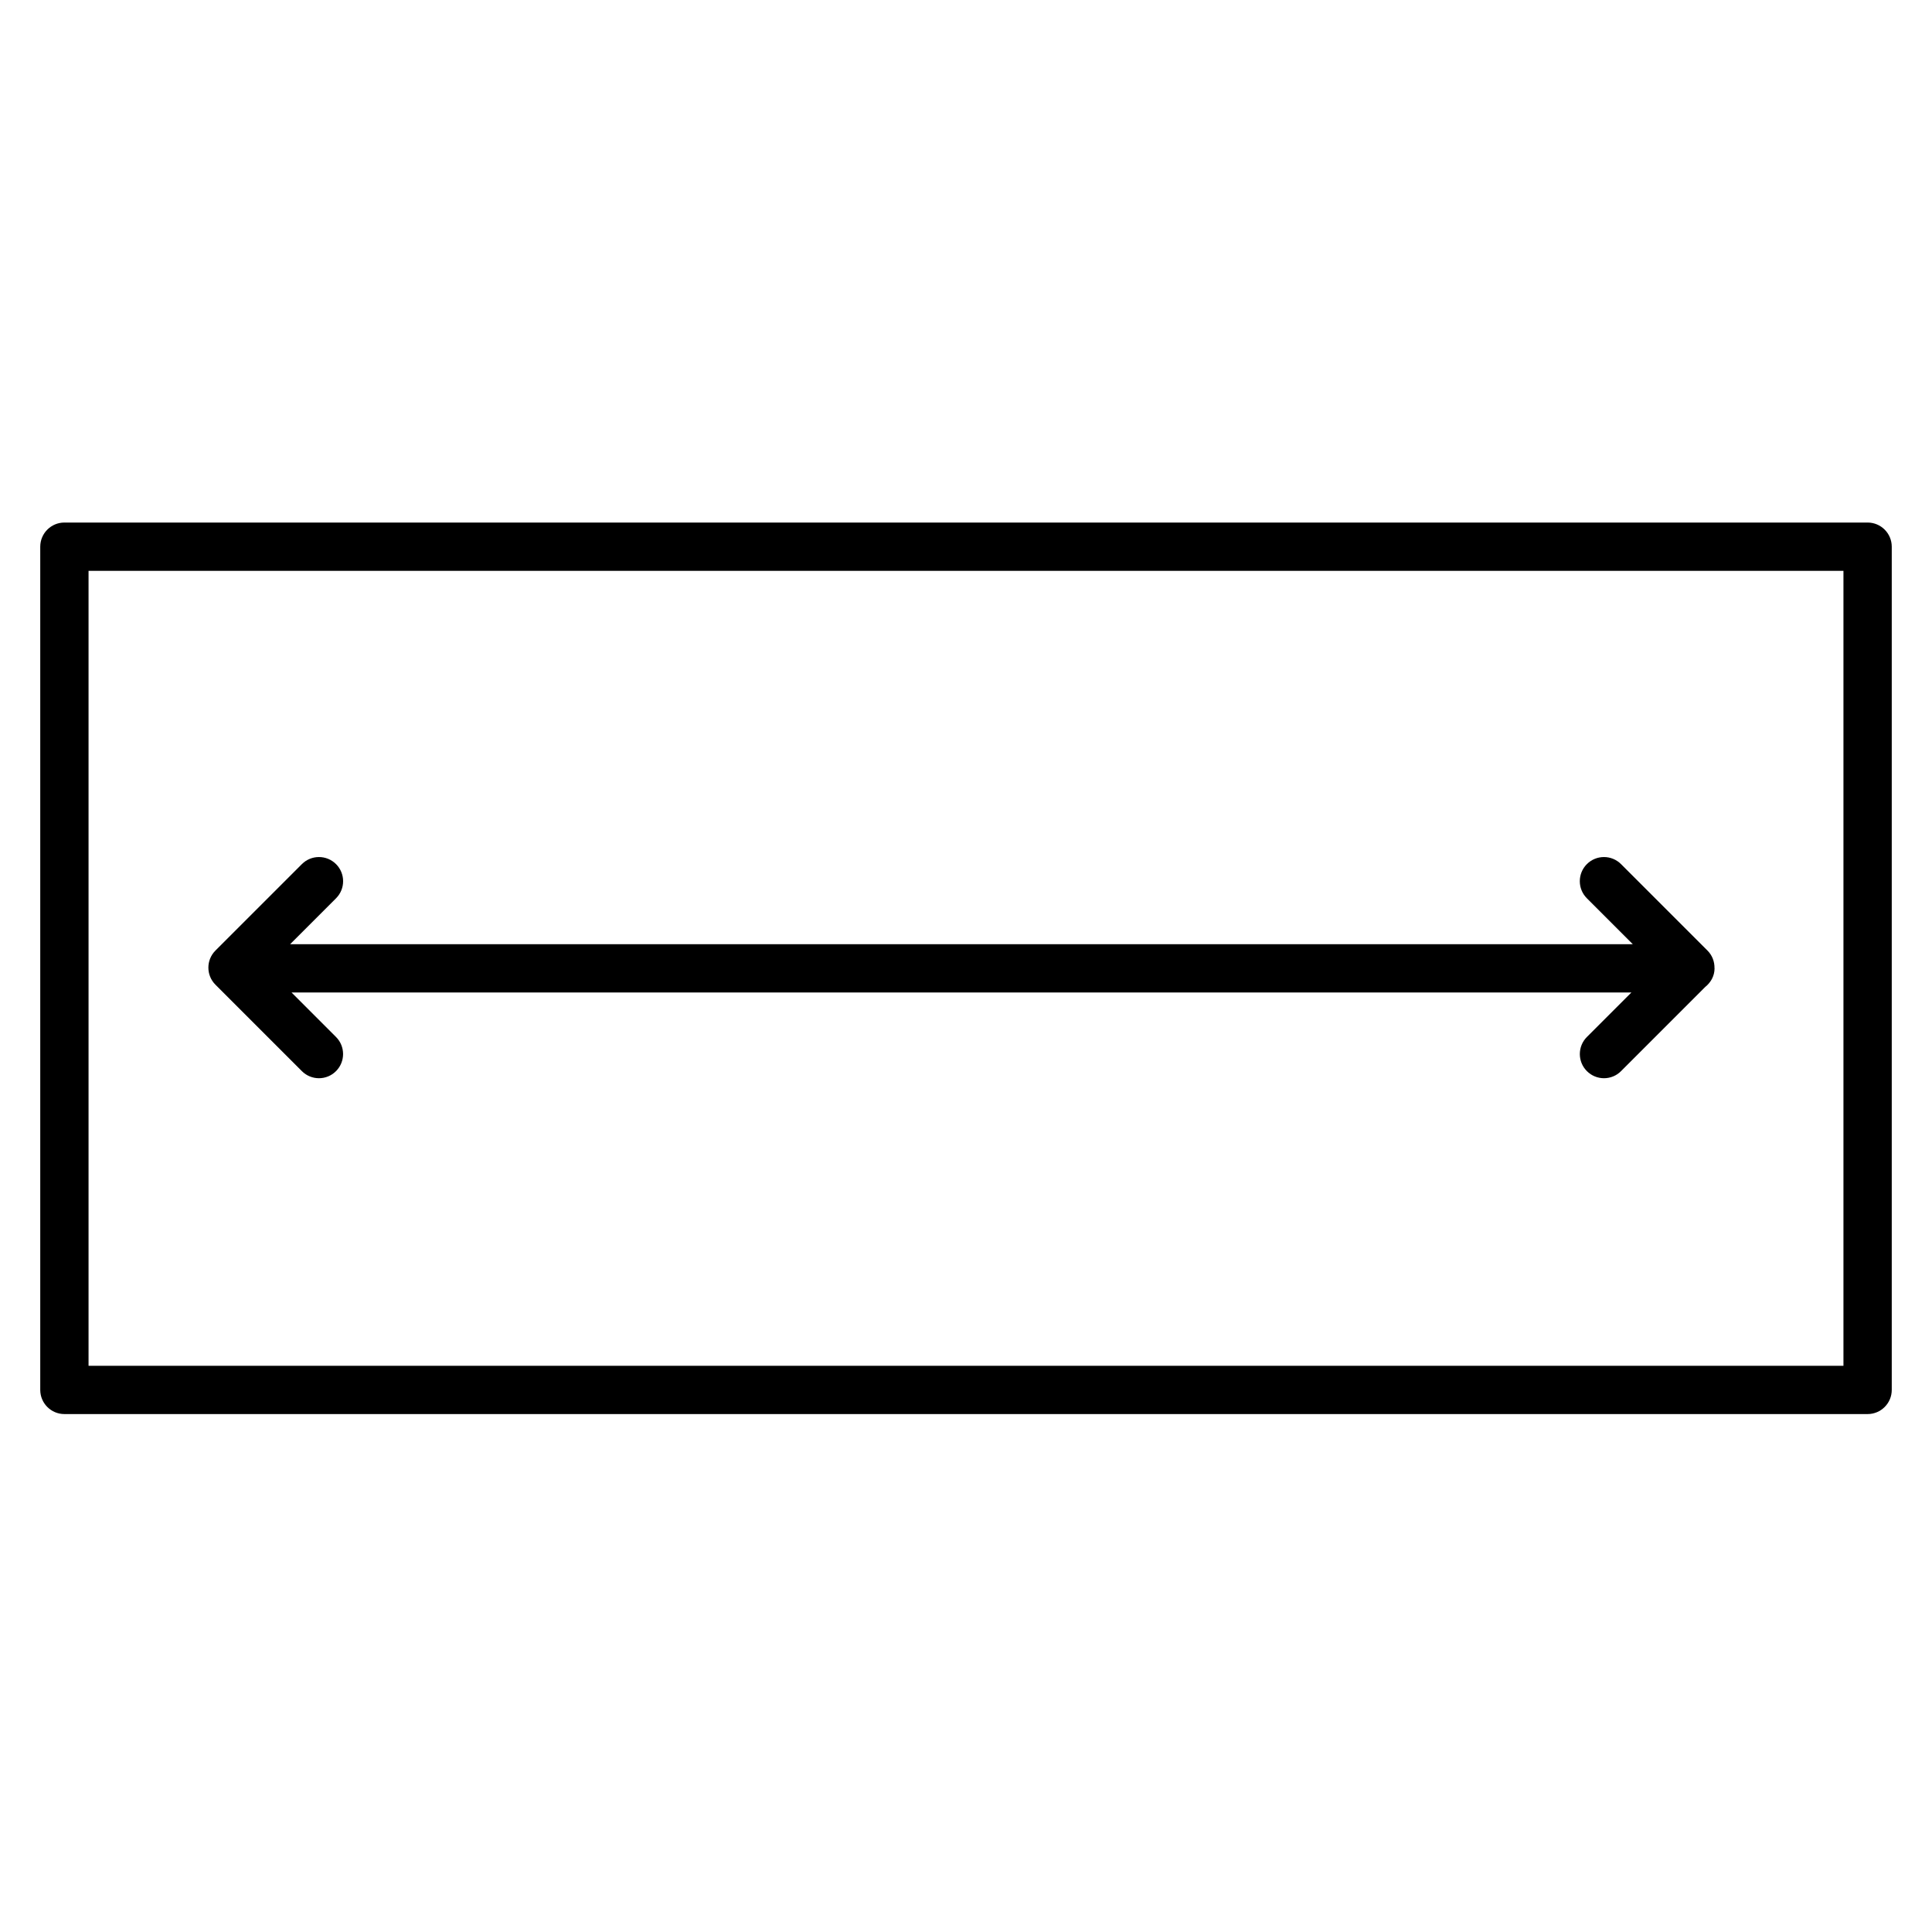
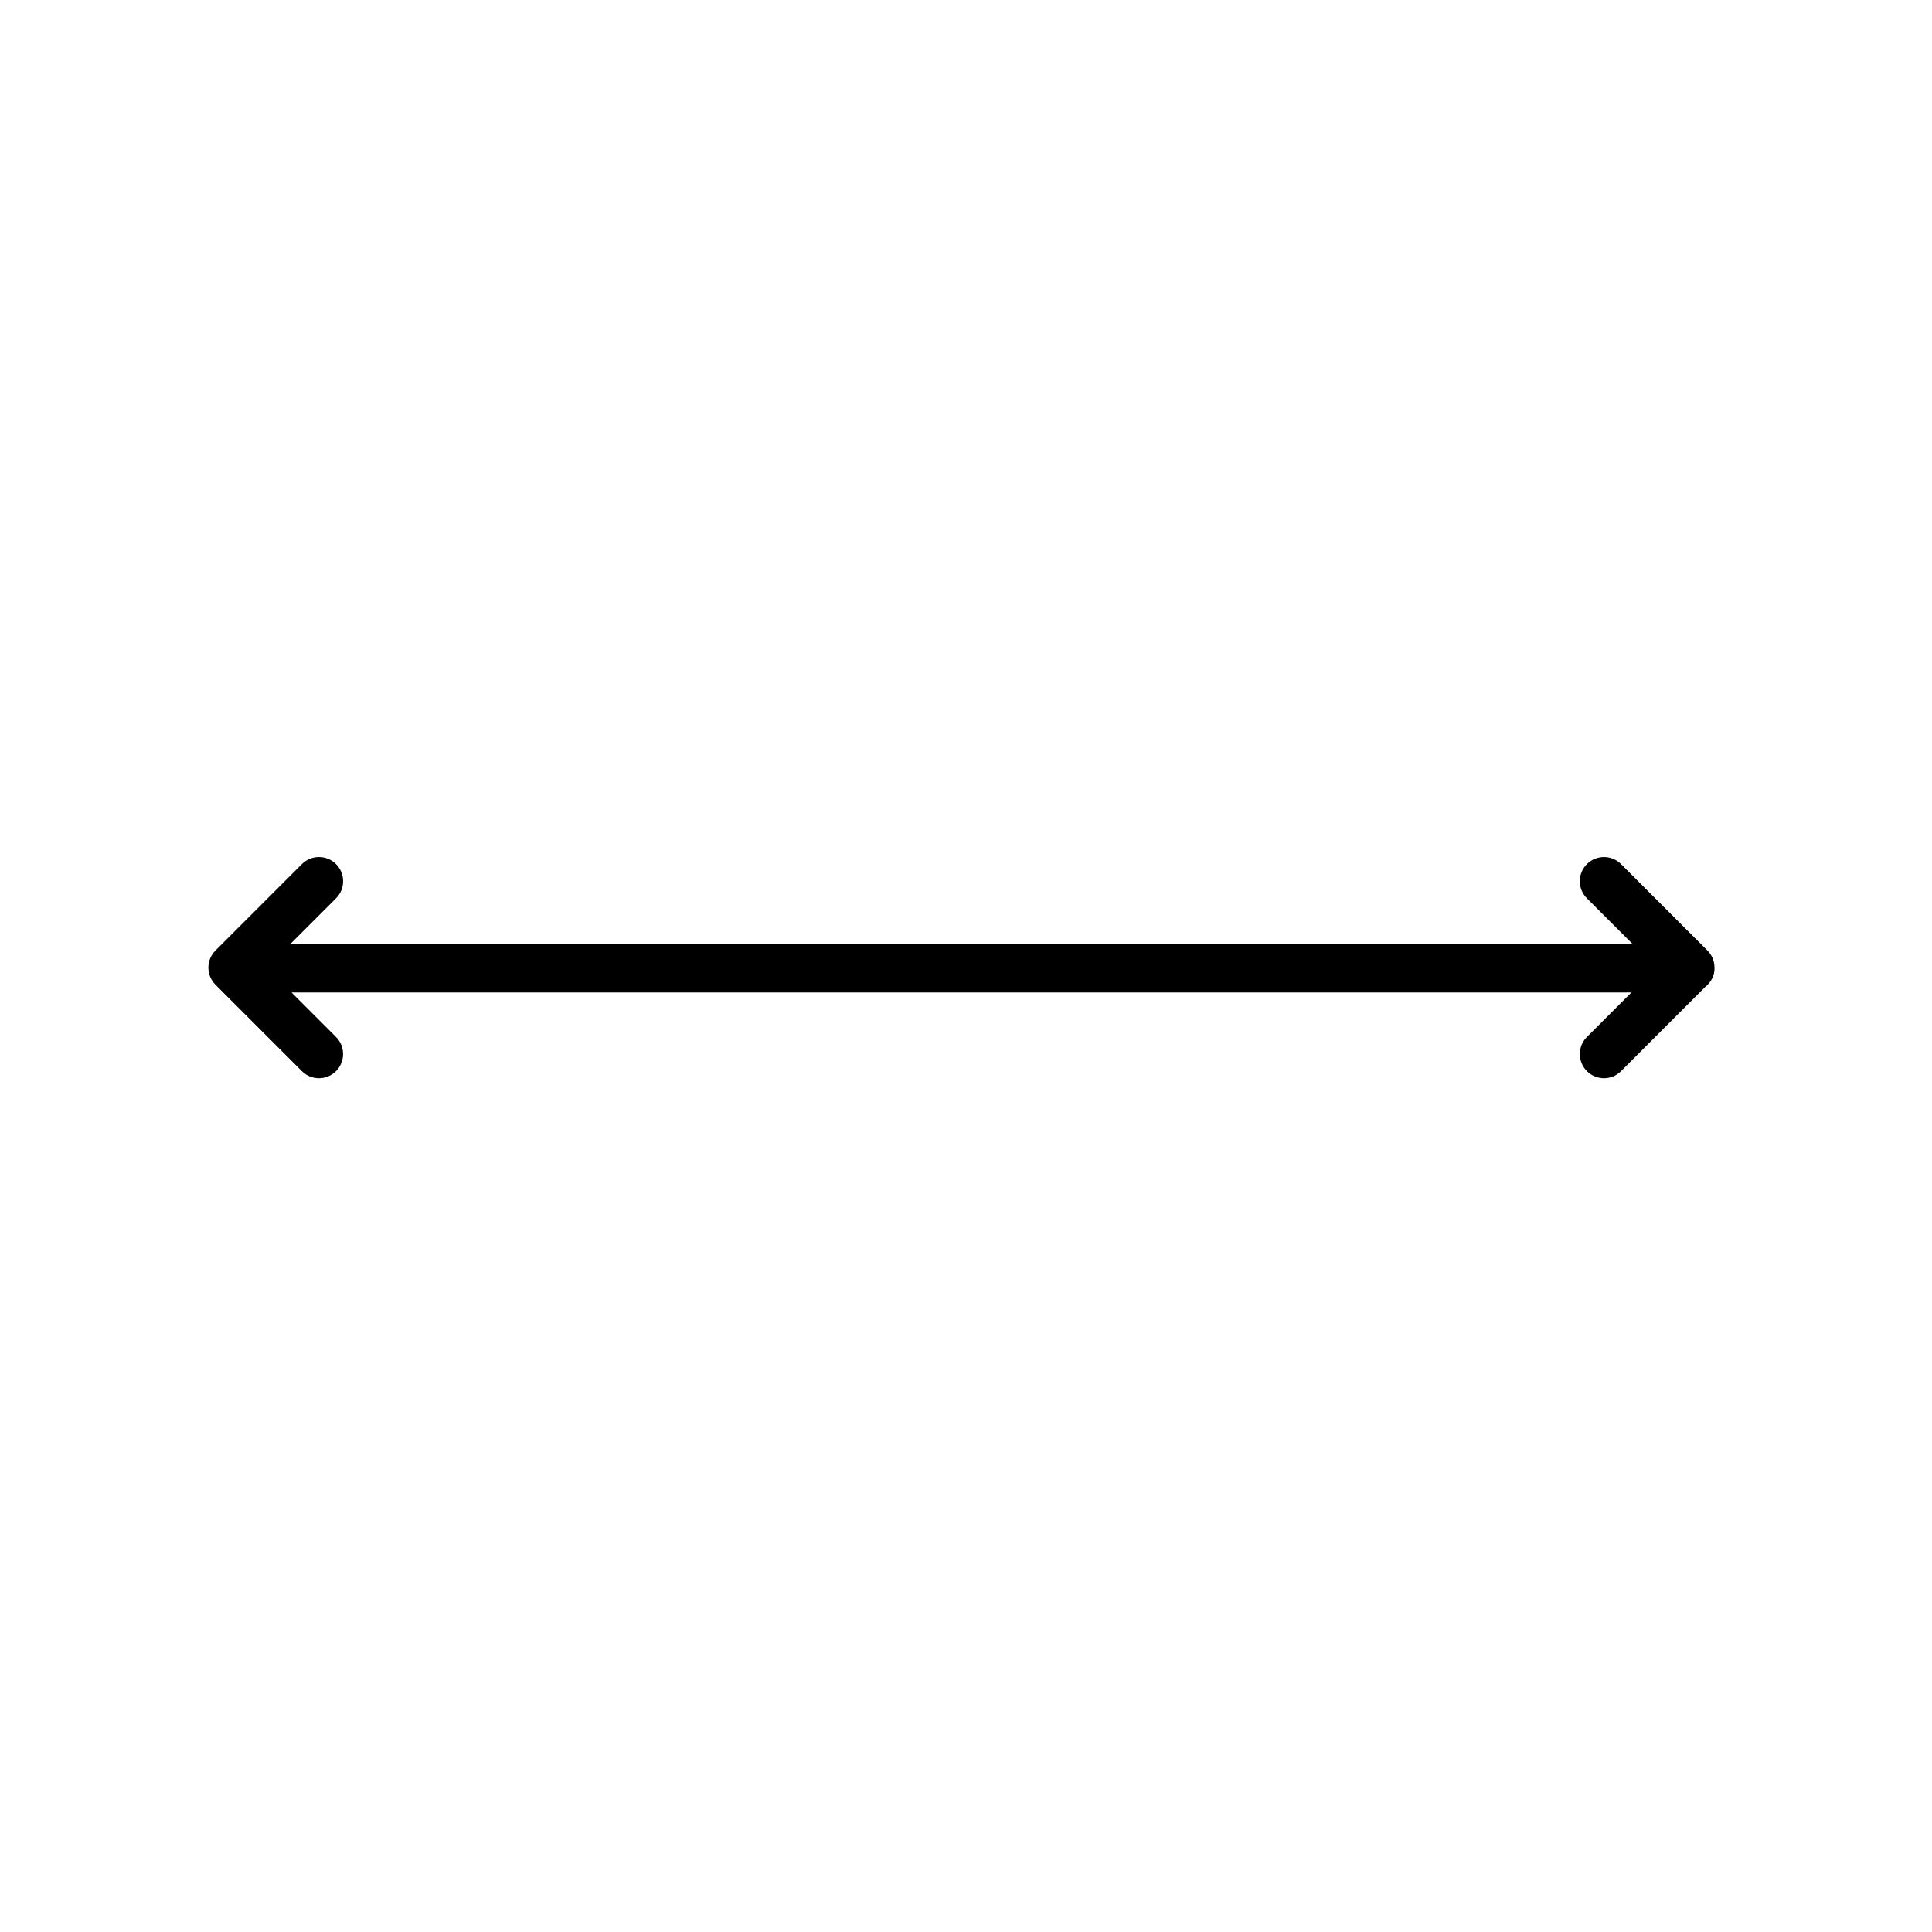
<svg xmlns="http://www.w3.org/2000/svg" version="1.1" id="Layer_1" x="0px" y="0px" viewBox="0 0 60 60" style="enable-background:new 0 0 60 60;" xml:space="preserve">
  <g>
-     <path d="M58,16.228H2c-0.414,0-0.75,0.336-0.75,0.75v26.187c0,0.414,0.336,0.75,0.75,0.75h25.604h1.501h1.723h1.5H58   c0.414,0,0.75-0.336,0.75-0.75V16.978C58.75,16.564,58.414,16.228,58,16.228z M57.25,42.416H2.75V17.728h54.5V42.416z" />
    <path d="M9.375,33.265c0.146,0.146,0.338,0.22,0.53,0.22s0.384-0.073,0.53-0.22c0.293-0.293,0.293-0.768,0-1.061l-1.38-1.381   h41.609l-1.381,1.381c-0.293,0.293-0.293,0.768,0,1.061c0.146,0.146,0.338,0.22,0.53,0.22s0.384-0.073,0.53-0.22l2.615-2.615   c0.172-0.138,0.289-0.34,0.289-0.577c0-0.004-0.002-0.007-0.002-0.011c0.003-0.196-0.068-0.392-0.218-0.542l-2.684-2.684   c-0.293-0.293-0.768-0.293-1.061,0s-0.293,0.768,0,1.061l1.426,1.426H9.01l1.426-1.426c0.293-0.293,0.293-0.768,0-1.061   s-0.768-0.293-1.061,0L6.691,29.52c-0.293,0.293-0.293,0.768,0,1.061L9.375,33.265z" />
  </g>
</svg>